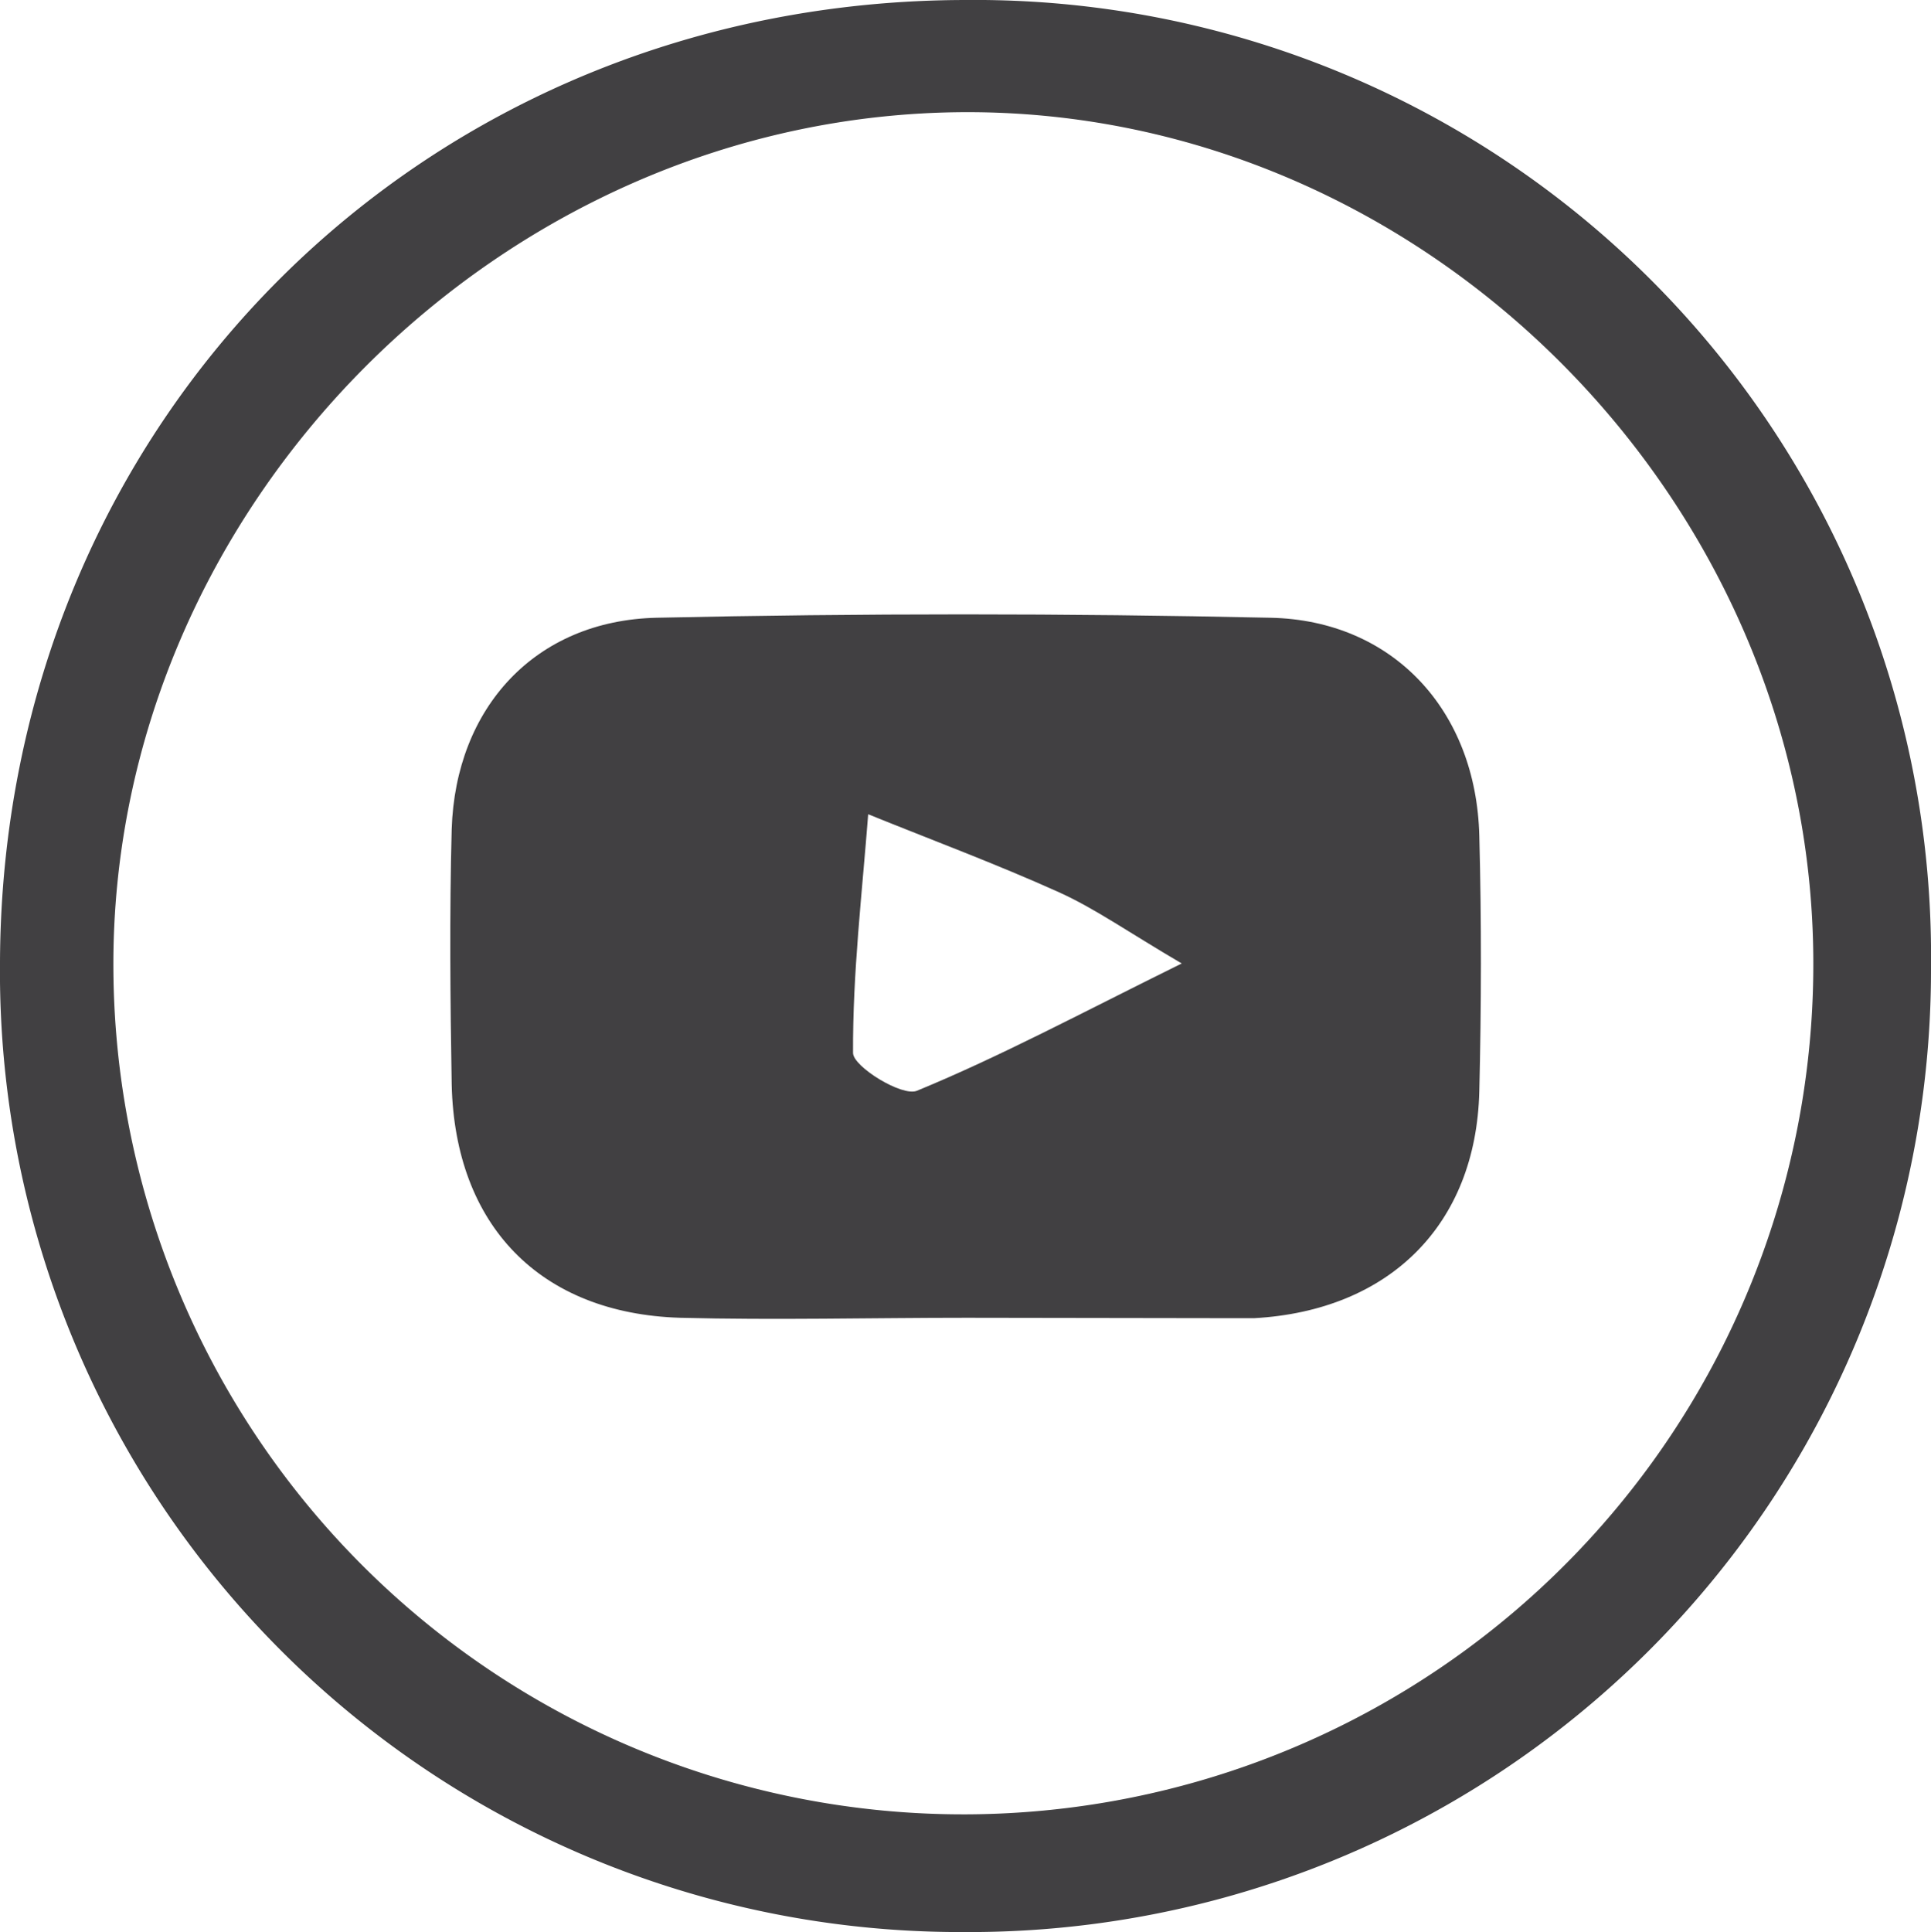
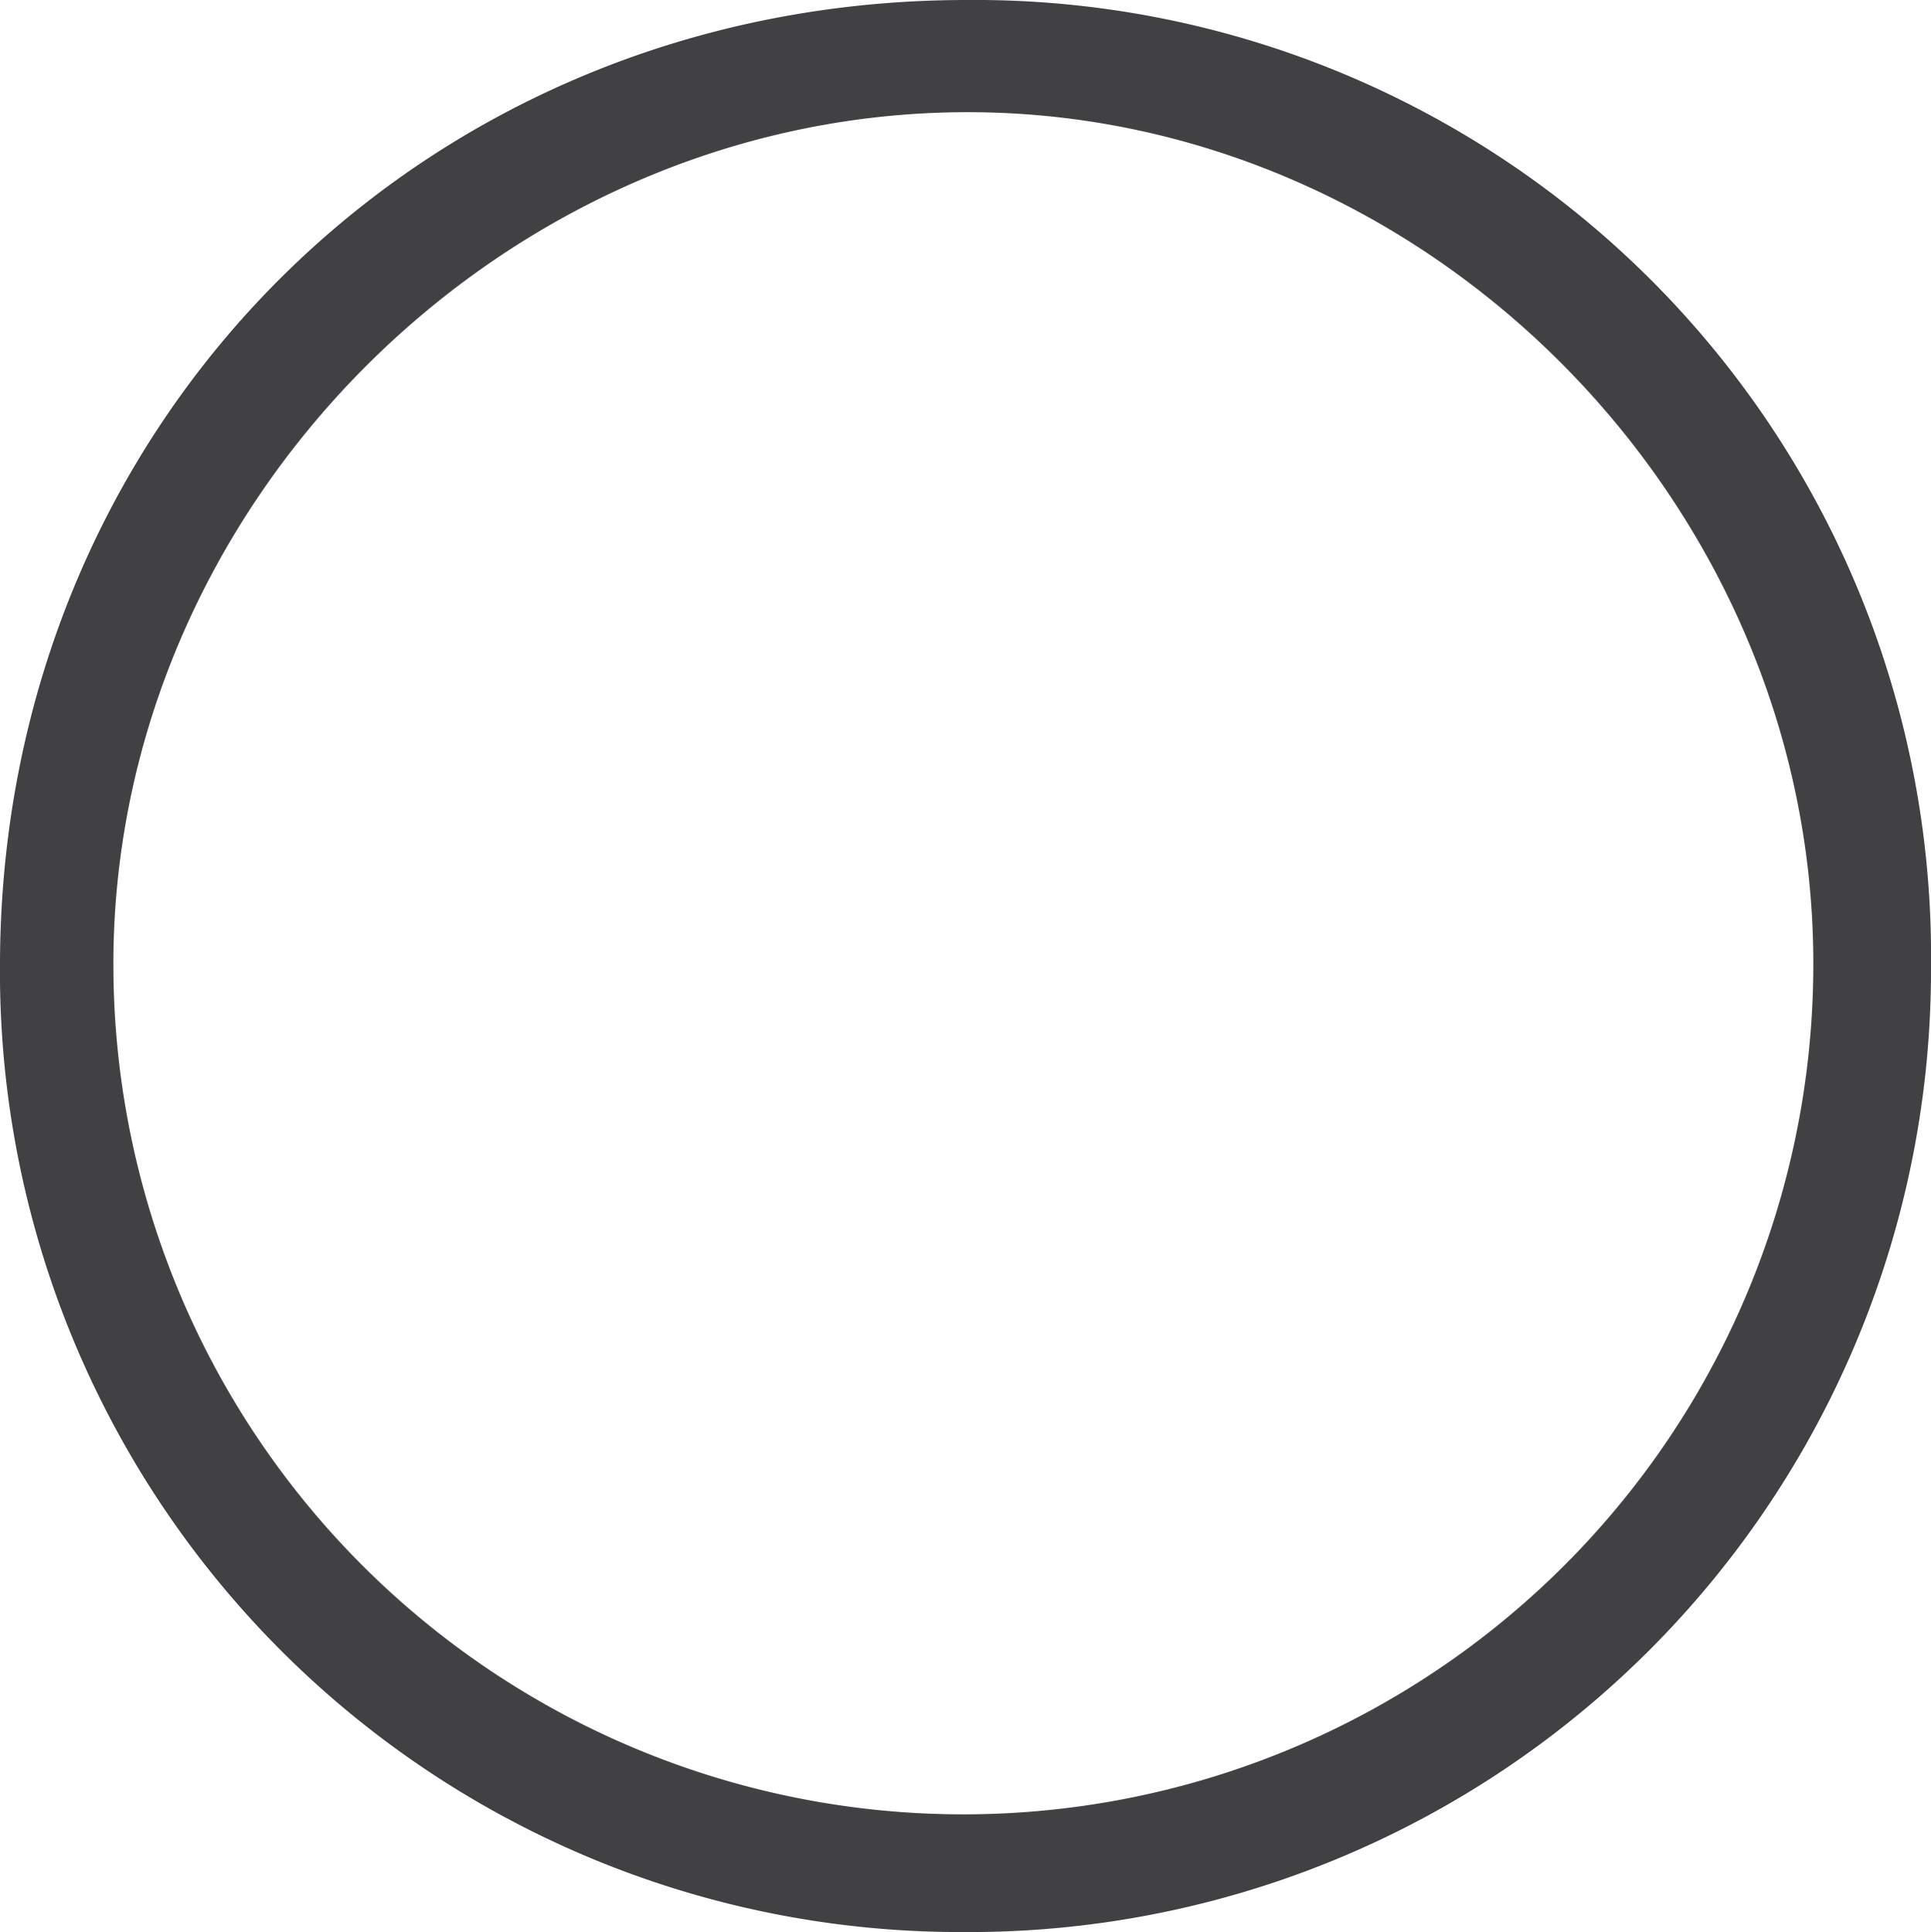
<svg xmlns="http://www.w3.org/2000/svg" viewBox="0 0 94.35 94.39">
  <defs>
    <style>.cls-1{fill:#414042;fill-rule:evenodd;}</style>
  </defs>
  <g id="Camada_2" data-name="Camada 2">
    <g id="Layer_1" data-name="Layer 1">
      <path class="cls-1" d="M47.24,0A46.71,46.71,0,0,1,94.35,47.24,47,47,0,0,1,47.07,94.39,46.92,46.92,0,0,1,0,47C.1,20.53,20.75,0,47.24,0ZM88.6,46.89c-.1-22.53-19-41.47-41.43-41.41C24.51,5.55,5.41,24.74,5.54,47.33a41.53,41.53,0,0,0,83.06-.44Z" />
-       <path class="cls-1" d="M47.23,64.38c-4.66,0-9.33.12-14,0-6.85-.21-11-4.52-11.16-11.39-.07-4.16-.11-8.32,0-12.48.19-5.94,4.08-10.19,10-10.33q15-.33,30,0c6,.12,10.06,4.54,10.21,10.65.11,4.16.1,8.33,0,12.49-.16,6.52-4.39,10.71-11,11.08-.33,0-.66,0-1,0ZM57.74,47.07c-2.61-1.53-4.23-2.68-6-3.48-3.06-1.38-6.21-2.55-9.32-3.81-.3,3.89-.76,7.77-.74,11.66,0,.67,2.4,2.15,3.12,1.85C48.88,51.61,52.8,49.51,57.74,47.07Z" />
    </g>
  </g>
</svg>